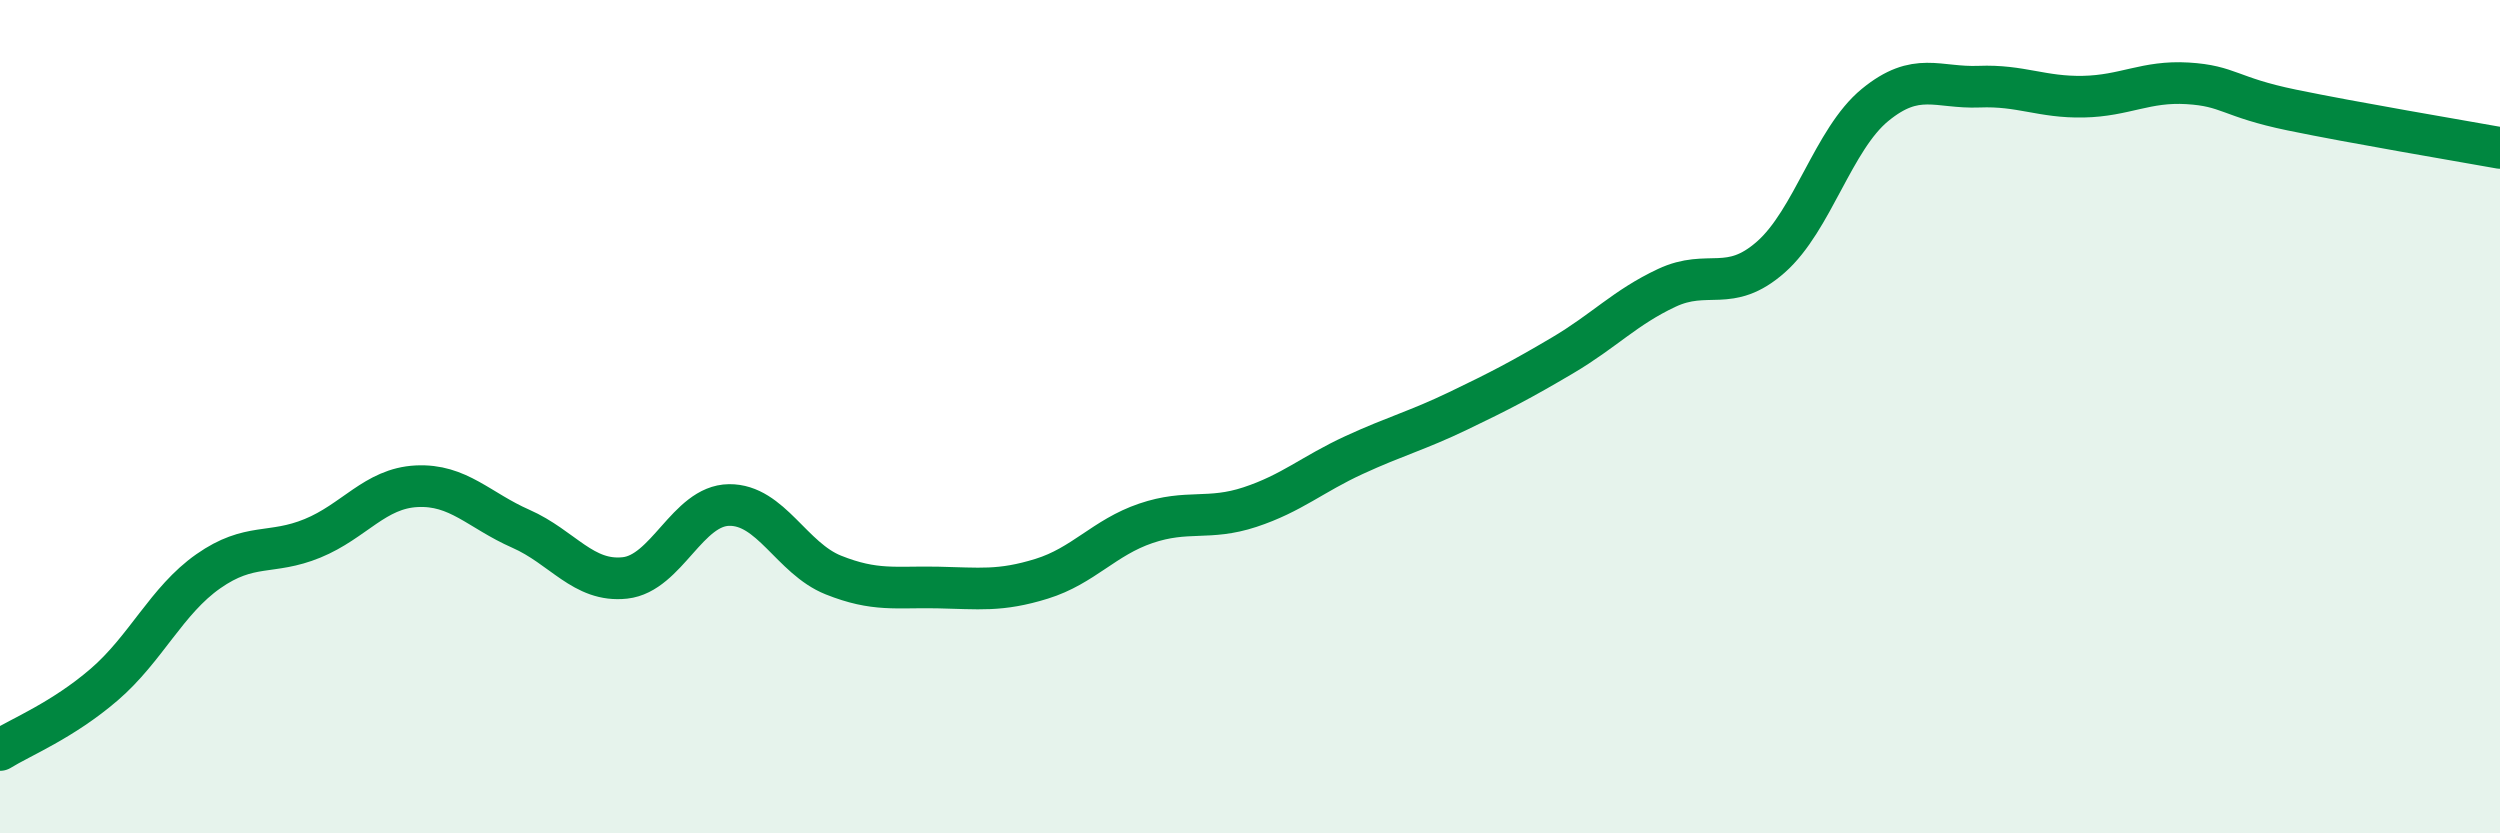
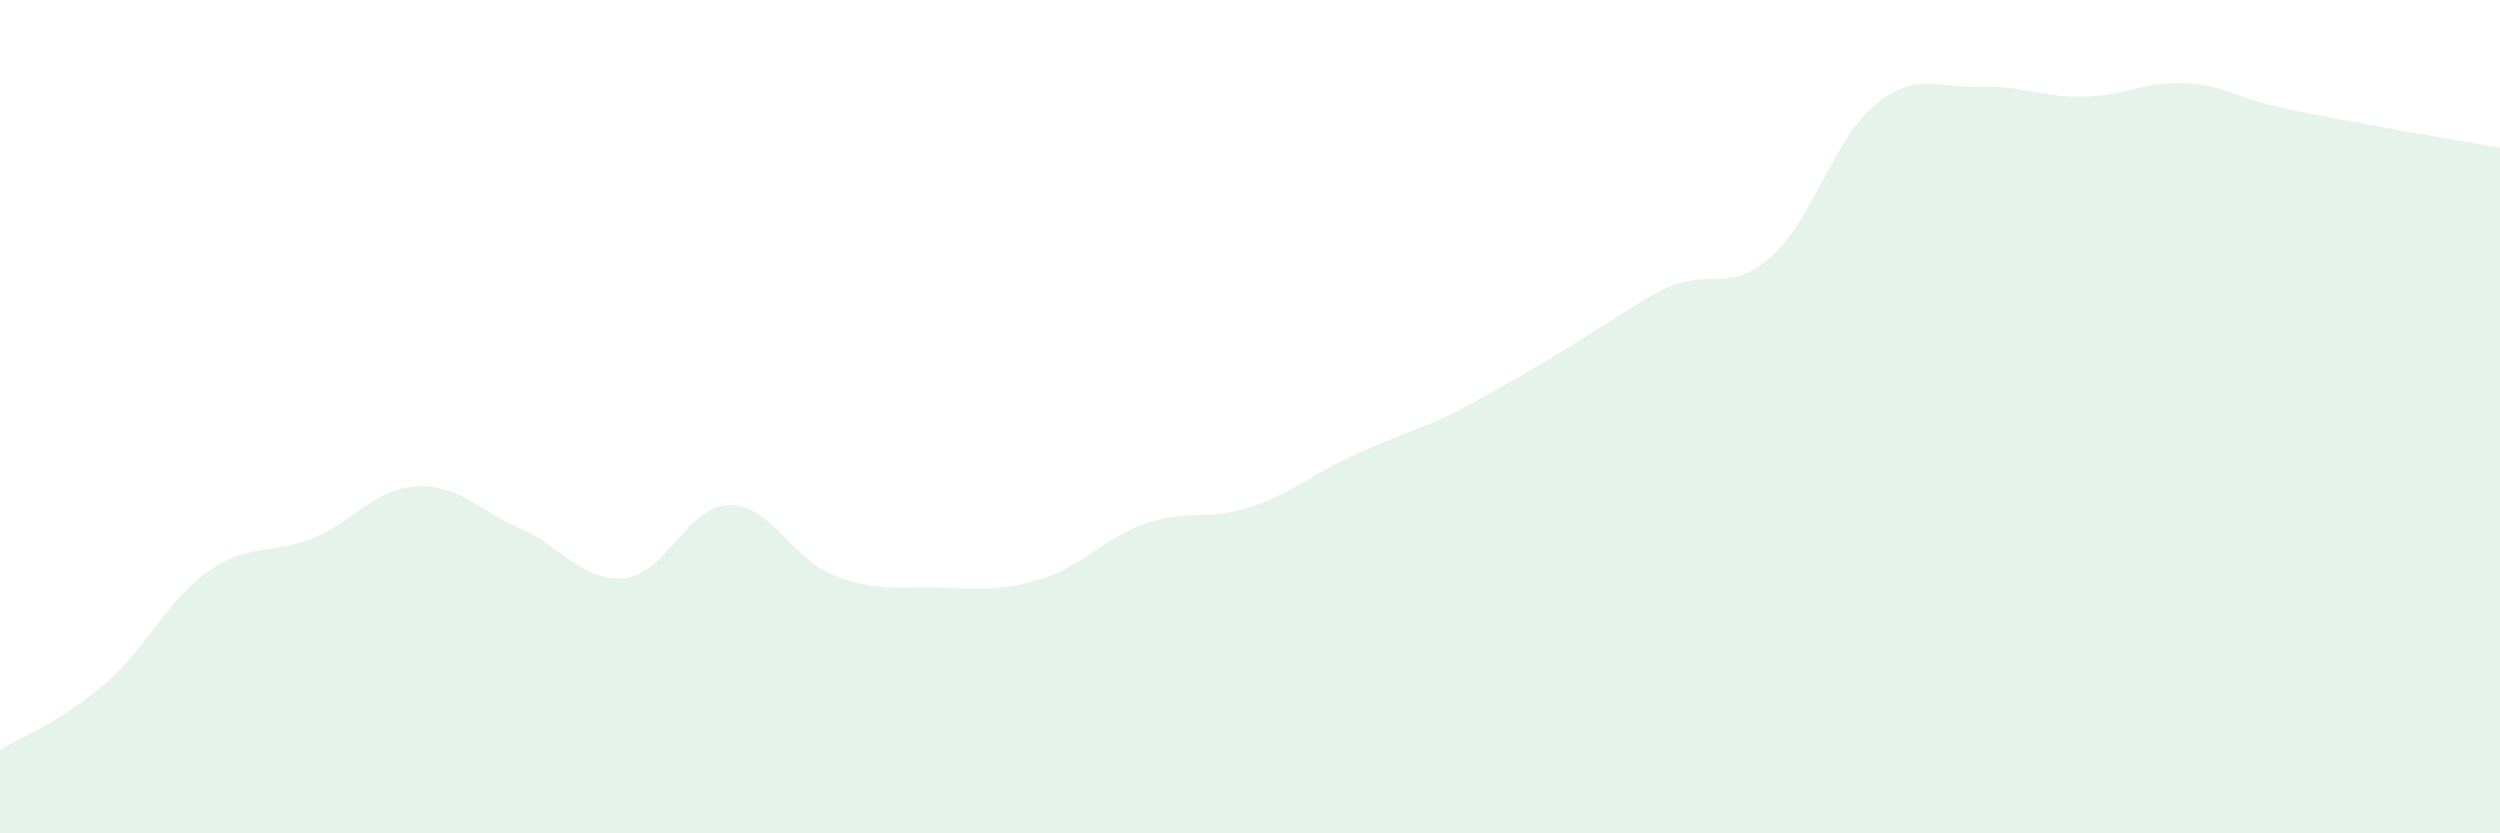
<svg xmlns="http://www.w3.org/2000/svg" width="60" height="20" viewBox="0 0 60 20">
-   <path d="M 0,18 C 0.5,17.69 1.5,17.29 2.5,16.43 C 3.5,15.57 4,14.41 5,13.71 C 6,13.01 6.5,13.33 7.5,12.92 C 8.5,12.51 9,11.72 10,11.67 C 11,11.62 11.5,12.25 12.5,12.69 C 13.5,13.13 14,13.98 15,13.87 C 16,13.76 16.5,12.13 17.5,12.12 C 18.5,12.11 19,13.4 20,13.8 C 21,14.2 21.5,14.08 22.5,14.1 C 23.5,14.12 24,14.2 25,13.89 C 26,13.58 26.5,12.9 27.5,12.56 C 28.5,12.22 29,12.5 30,12.17 C 31,11.84 31.5,11.38 32.5,10.92 C 33.5,10.46 34,10.34 35,9.86 C 36,9.38 36.5,9.12 37.5,8.53 C 38.5,7.94 39,7.38 40,6.91 C 41,6.44 41.5,7.05 42.5,6.17 C 43.5,5.29 44,3.34 45,2.52 C 46,1.7 46.5,2.12 47.5,2.08 C 48.5,2.04 49,2.34 50,2.32 C 51,2.3 51.5,1.94 52.5,2 C 53.5,2.06 53.5,2.33 55,2.64 C 56.5,2.95 59,3.37 60,3.55L60 20L0 20Z" fill="#008740" opacity="0.1" stroke-linecap="round" stroke-linejoin="round" />
-   <path d="M 0,18 C 0.5,17.69 1.5,17.29 2.5,16.43 C 3.5,15.57 4,14.41 5,13.71 C 6,13.01 6.5,13.33 7.5,12.92 C 8.5,12.51 9,11.72 10,11.67 C 11,11.62 11.5,12.25 12.5,12.69 C 13.5,13.13 14,13.98 15,13.87 C 16,13.76 16.5,12.13 17.5,12.12 C 18.5,12.11 19,13.4 20,13.8 C 21,14.2 21.5,14.08 22.5,14.1 C 23.5,14.12 24,14.2 25,13.89 C 26,13.58 26.5,12.9 27.5,12.56 C 28.5,12.22 29,12.5 30,12.17 C 31,11.84 31.5,11.38 32.5,10.92 C 33.5,10.46 34,10.34 35,9.86 C 36,9.38 36.5,9.12 37.5,8.53 C 38.5,7.94 39,7.38 40,6.91 C 41,6.44 41.5,7.05 42.5,6.17 C 43.5,5.29 44,3.34 45,2.52 C 46,1.7 46.5,2.12 47.5,2.08 C 48.5,2.04 49,2.34 50,2.32 C 51,2.3 51.5,1.94 52.5,2 C 53.5,2.06 53.5,2.33 55,2.64 C 56.5,2.95 59,3.37 60,3.55" stroke="#008740" stroke-width="1" fill="none" stroke-linecap="round" stroke-linejoin="round" />
+   <path d="M 0,18 C 0.5,17.69 1.5,17.29 2.5,16.43 C 3.5,15.57 4,14.41 5,13.71 C 6,13.01 6.5,13.33 7.5,12.92 C 8.5,12.51 9,11.72 10,11.67 C 11,11.62 11.5,12.25 12.5,12.69 C 13.5,13.13 14,13.98 15,13.87 C 16,13.76 16.5,12.13 17.5,12.12 C 18.5,12.11 19,13.4 20,13.8 C 21,14.2 21.5,14.08 22.5,14.1 C 23.5,14.12 24,14.2 25,13.89 C 26,13.58 26.5,12.9 27.5,12.56 C 28.5,12.22 29,12.5 30,12.17 C 31,11.84 31.5,11.38 32.5,10.92 C 33.5,10.46 34,10.34 35,9.86 C 38.5,7.94 39,7.38 40,6.91 C 41,6.44 41.5,7.05 42.5,6.17 C 43.5,5.29 44,3.34 45,2.52 C 46,1.7 46.5,2.12 47.5,2.08 C 48.5,2.04 49,2.34 50,2.32 C 51,2.3 51.5,1.94 52.5,2 C 53.5,2.06 53.5,2.33 55,2.64 C 56.5,2.95 59,3.37 60,3.55L60 20L0 20Z" fill="#008740" opacity="0.1" stroke-linecap="round" stroke-linejoin="round" />
</svg>